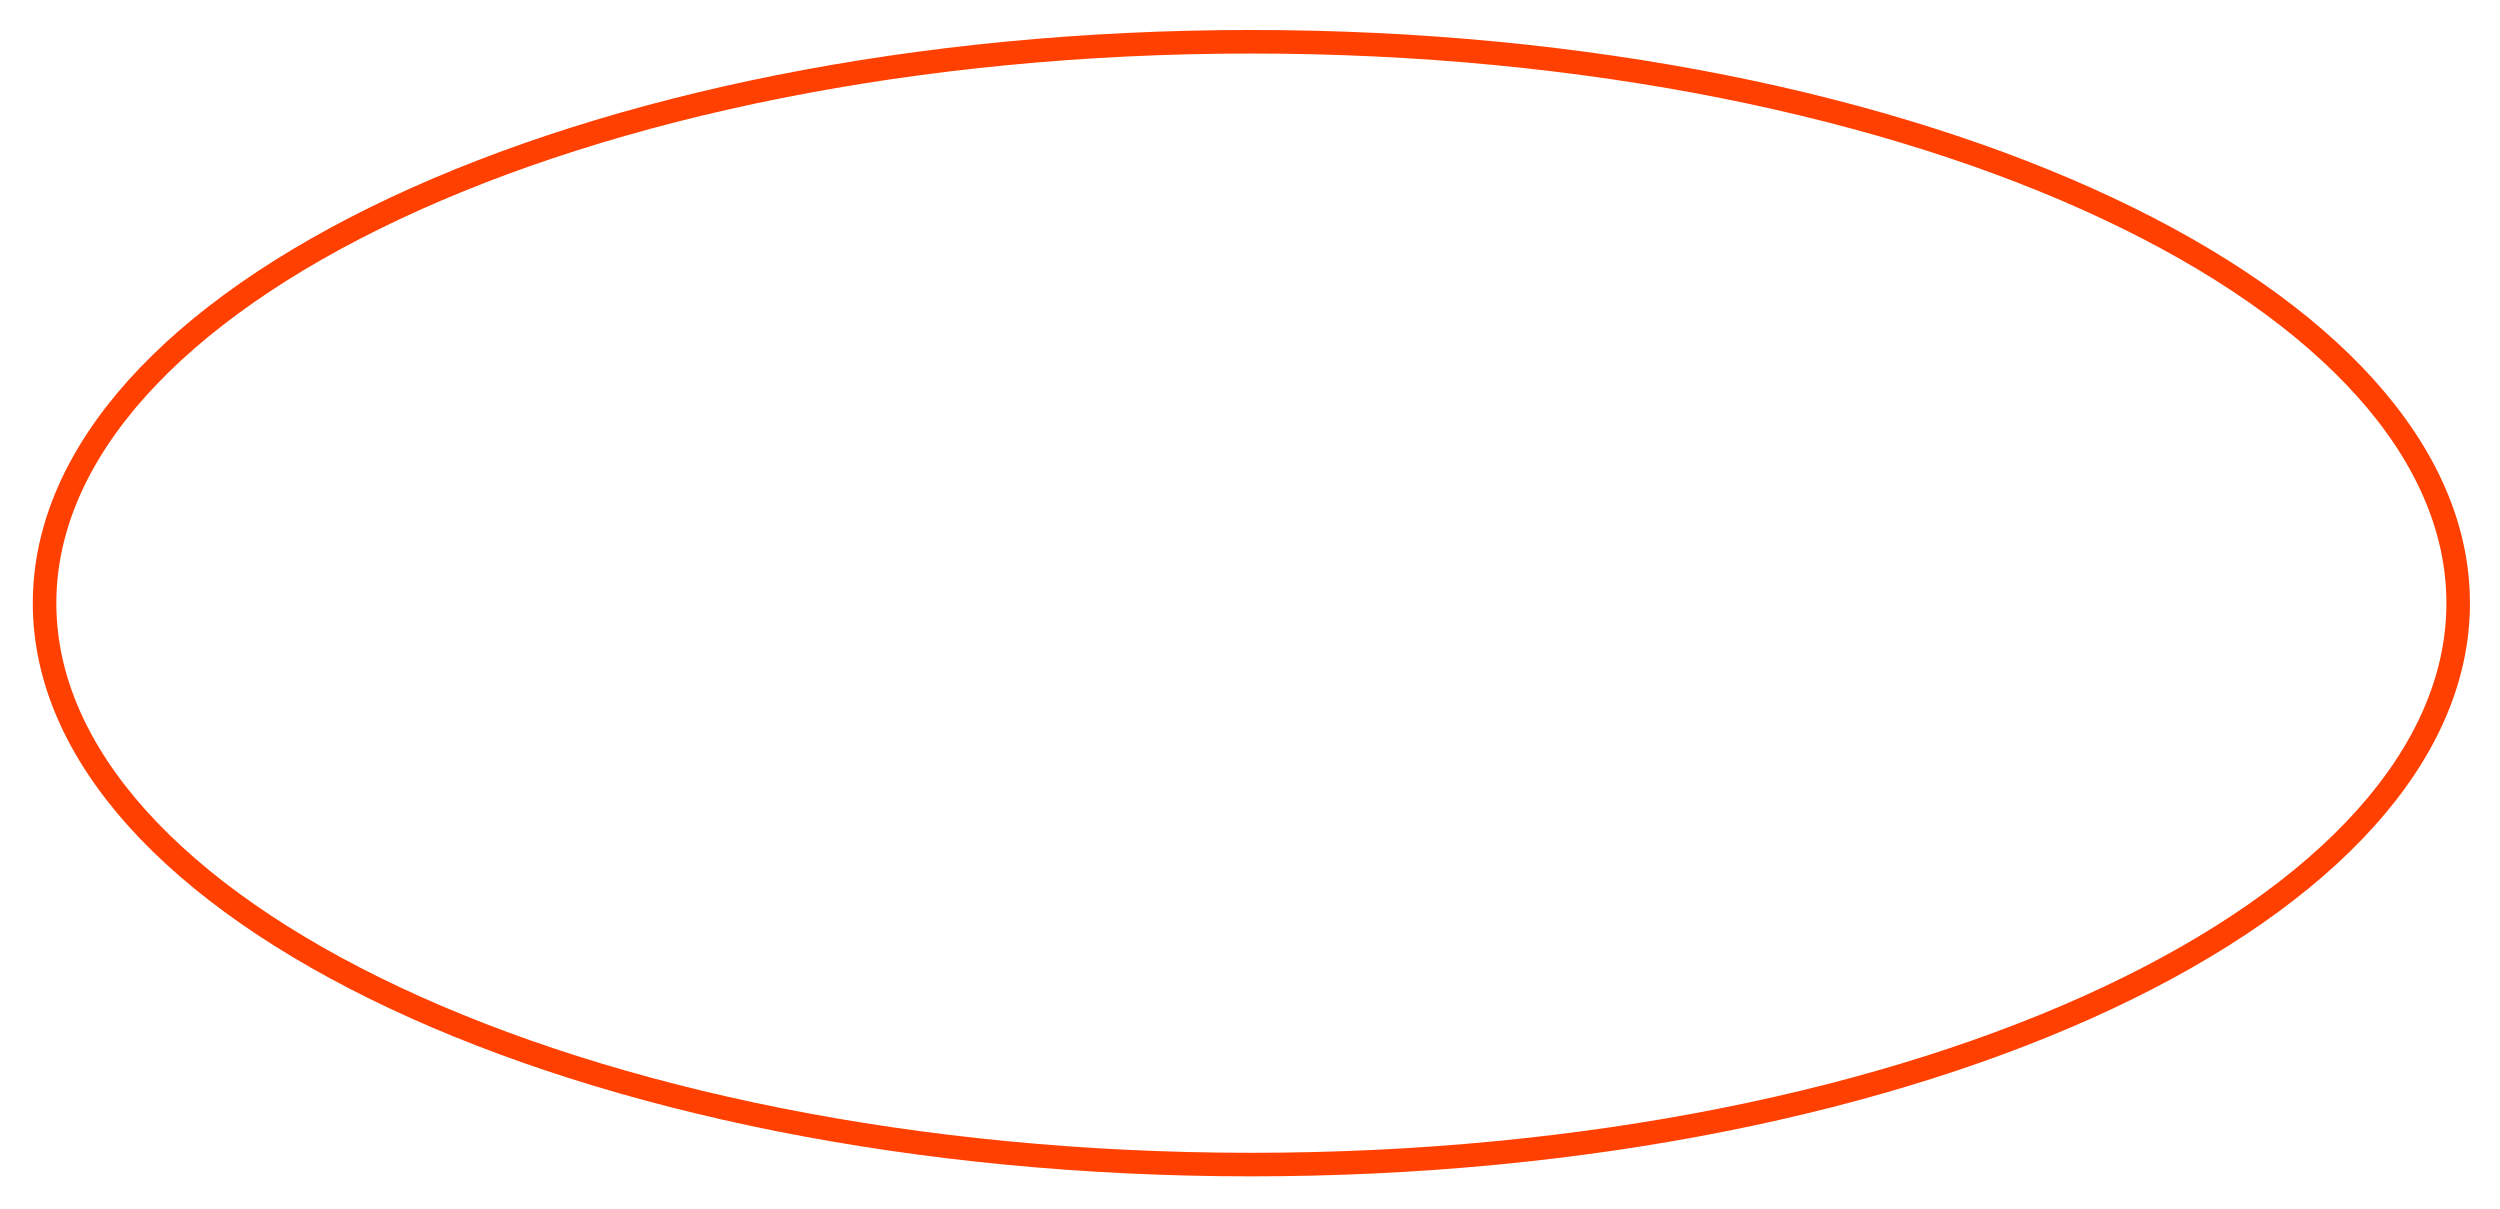
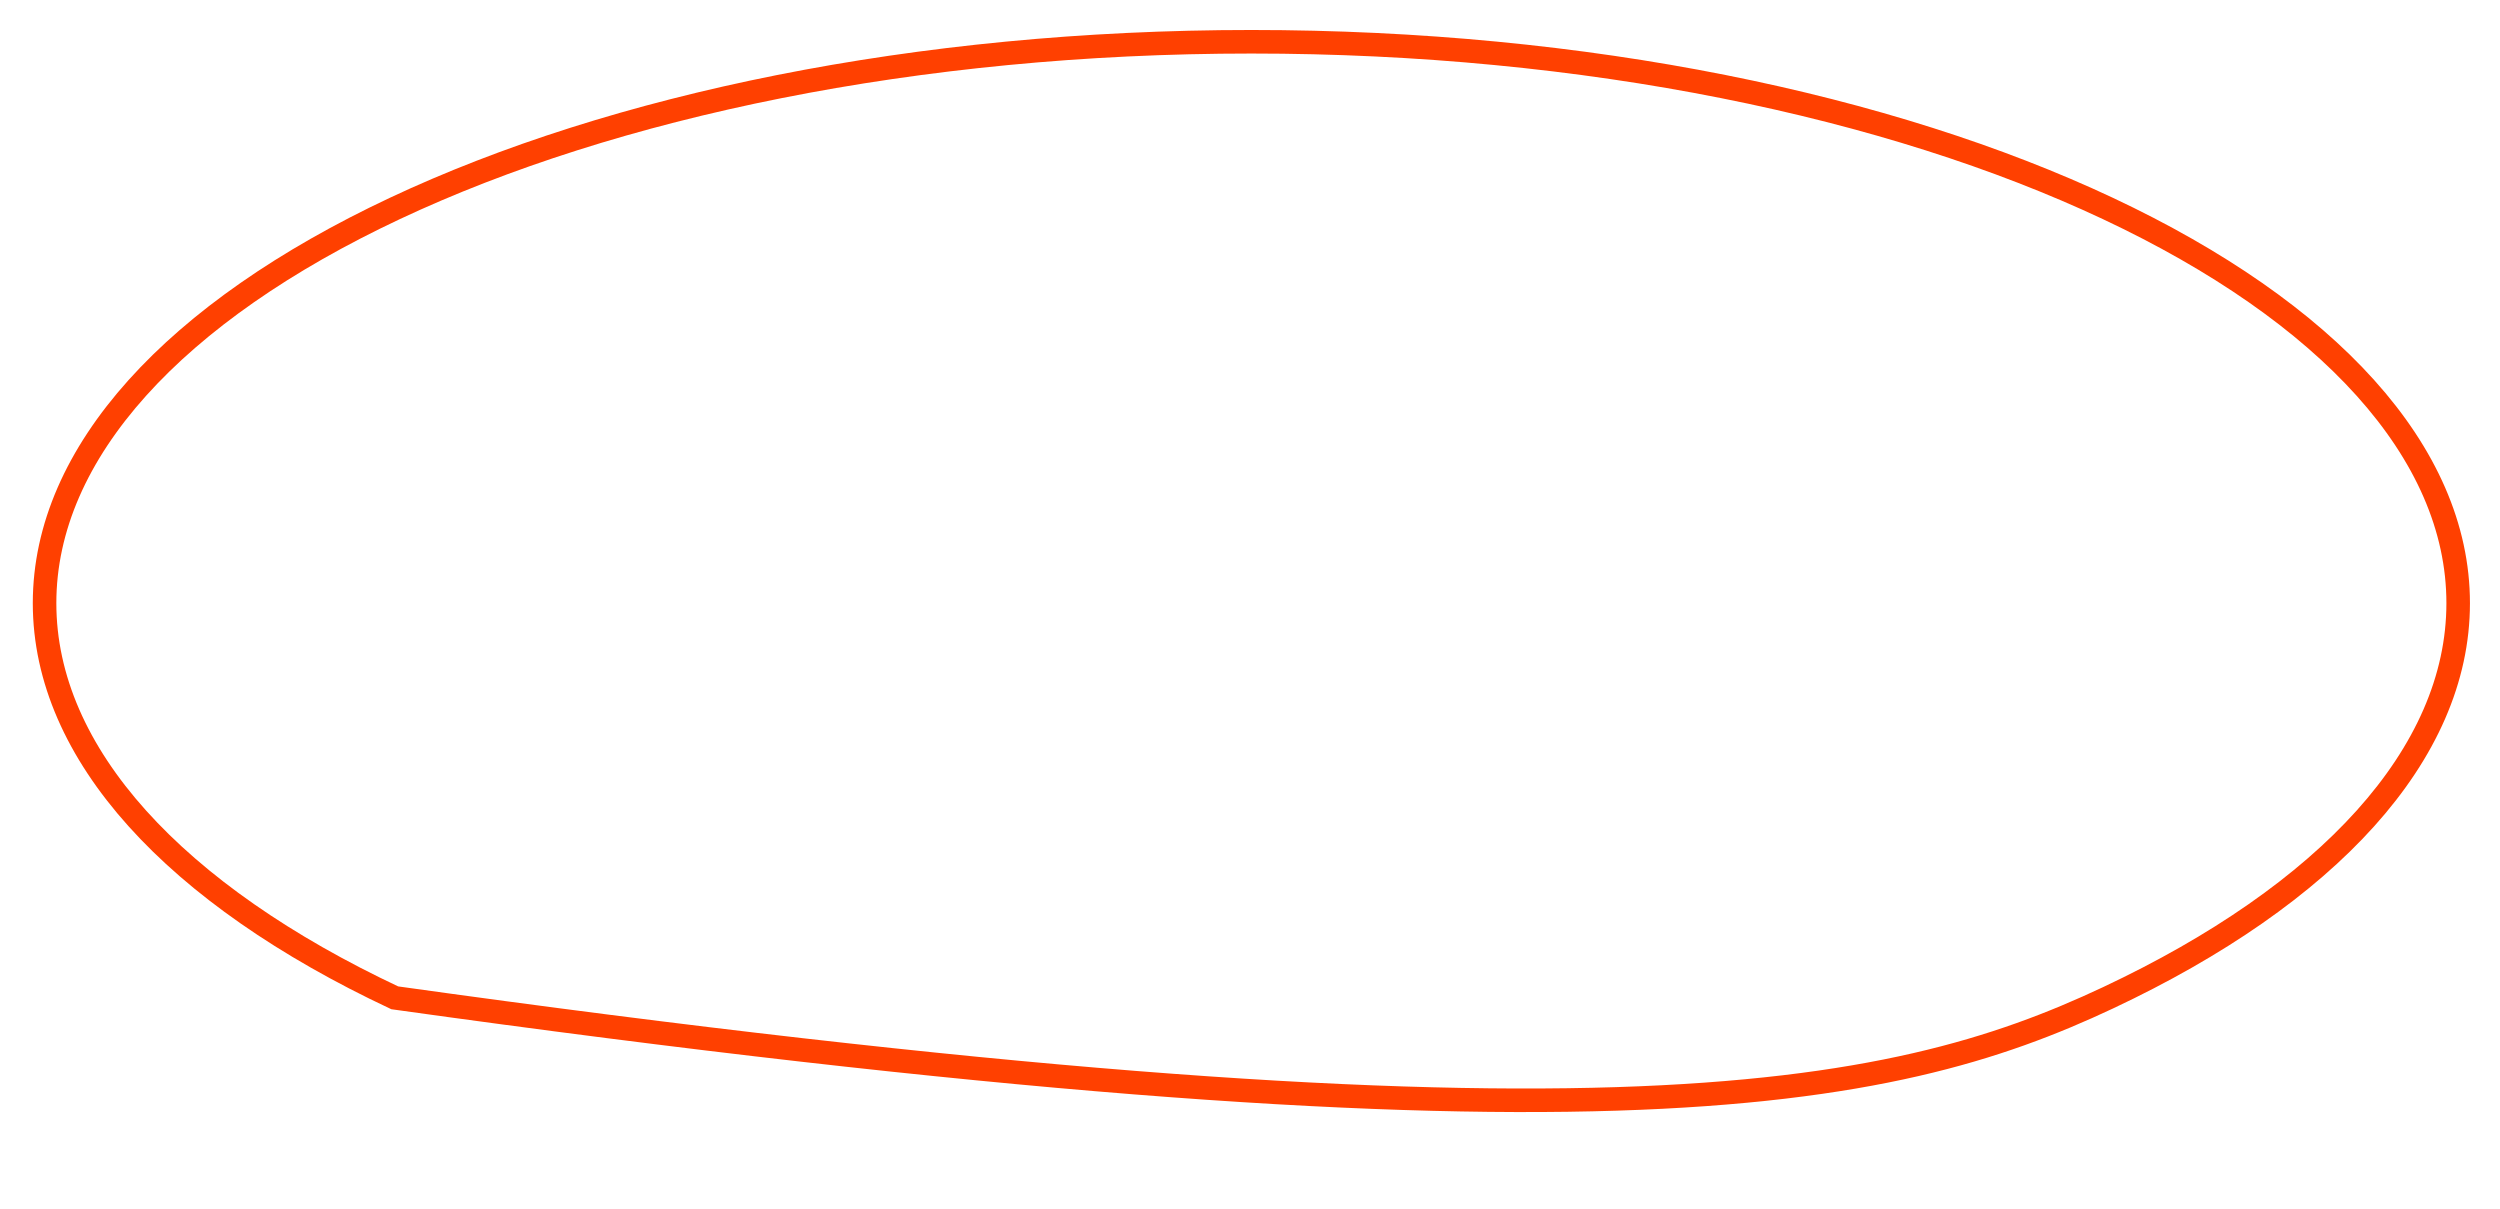
<svg xmlns="http://www.w3.org/2000/svg" width="672" height="325" viewBox="0 0 672 325" fill="none">
  <g filter="url(#filter0_f_518_20)">
-     <path d="M660.758 162.132C660.758 121.534 625.653 83.811 566.637 56.052C507.87 28.41 426.461 11.227 336.368 11.227C246.276 11.227 164.867 28.41 106.1 56.052C47.084 83.811 11.979 121.534 11.979 162.132C11.979 202.731 47.084 240.453 106.1 268.212C164.867 295.854 246.276 313.037 336.368 313.037C426.461 313.037 507.87 295.854 566.637 268.212C625.653 240.453 660.758 202.731 660.758 162.132Z" stroke="#FF4000" stroke-width="6.329" />
+     <path d="M660.758 162.132C660.758 121.534 625.653 83.811 566.637 56.052C507.87 28.41 426.461 11.227 336.368 11.227C246.276 11.227 164.867 28.41 106.1 56.052C47.084 83.811 11.979 121.534 11.979 162.132C11.979 202.731 47.084 240.453 106.1 268.212C426.461 313.037 507.87 295.854 566.637 268.212C625.653 240.453 660.758 202.731 660.758 162.132Z" stroke="#FF4000" stroke-width="6.329" />
  </g>
  <defs>
    <filter id="filter0_f_518_20" x="0.904" y="0.152" width="670.929" height="323.96" filterUnits="userSpaceOnUse" color-interpolation-filters="sRGB">
      <feFlood flood-opacity="0" result="BackgroundImageFix" />
      <feBlend mode="normal" in="SourceGraphic" in2="BackgroundImageFix" result="shape" />
      <feGaussianBlur stdDeviation="3.955" result="effect1_foregroundBlur_518_20" />
    </filter>
  </defs>
</svg>